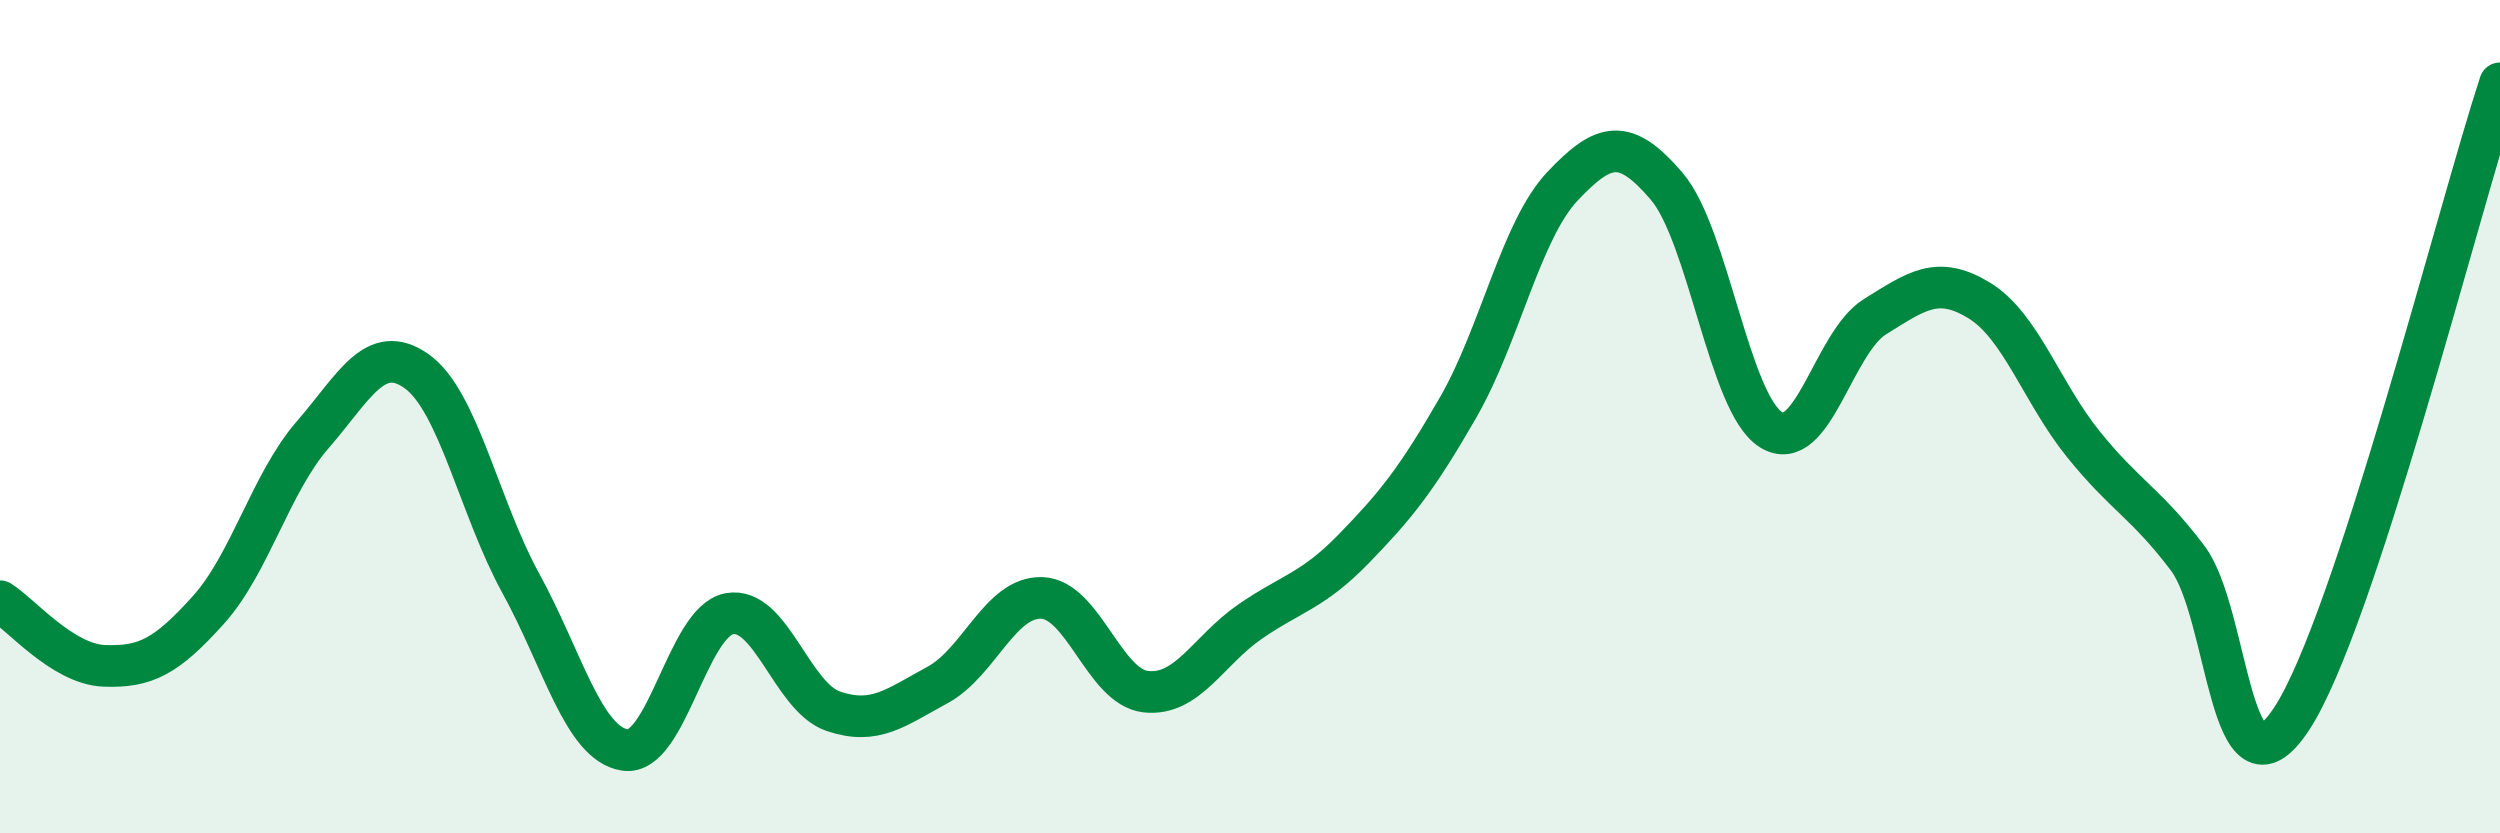
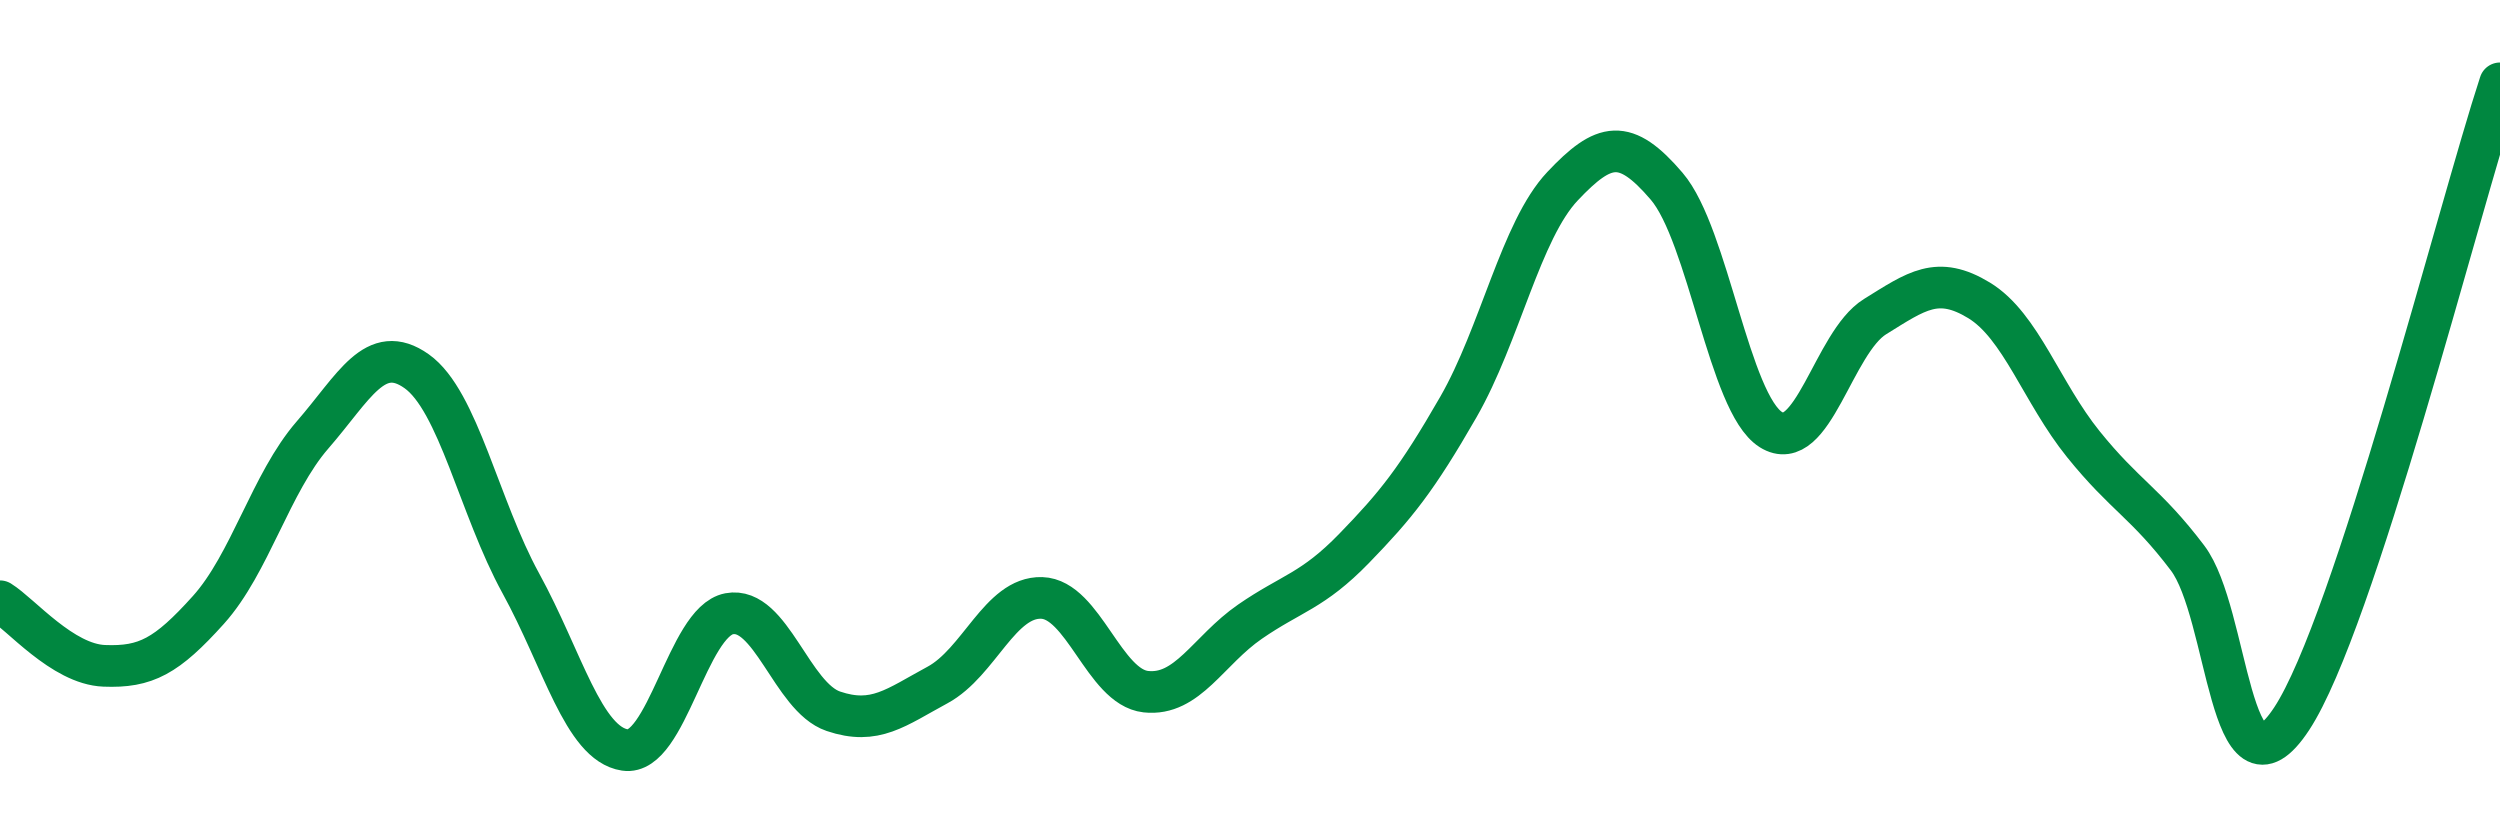
<svg xmlns="http://www.w3.org/2000/svg" width="60" height="20" viewBox="0 0 60 20">
-   <path d="M 0,14.43 C 0.5,14.74 1.5,15.94 2.5,15.98 C 3.5,16.02 4,15.75 5,14.64 C 6,13.53 6.5,11.59 7.5,10.44 C 8.5,9.29 9,8.2 10,8.91 C 11,9.62 11.5,12.18 12.5,14 C 13.5,15.82 14,17.85 15,18 C 16,18.15 16.5,14.92 17.5,14.73 C 18.5,14.54 19,16.73 20,17.07 C 21,17.41 21.5,16.98 22.5,16.44 C 23.5,15.9 24,14.32 25,14.35 C 26,14.38 26.5,16.49 27.5,16.6 C 28.5,16.71 29,15.61 30,14.92 C 31,14.23 31.5,14.19 32.5,13.16 C 33.5,12.13 34,11.51 35,9.77 C 36,8.03 36.5,5.53 37.5,4.47 C 38.5,3.41 39,3.3 40,4.47 C 41,5.64 41.5,9.68 42.5,10.31 C 43.5,10.94 44,8.22 45,7.6 C 46,6.98 46.5,6.6 47.5,7.21 C 48.5,7.82 49,9.42 50,10.66 C 51,11.9 51.5,12.07 52.5,13.39 C 53.5,14.71 53.5,19.53 55,17.25 C 56.5,14.97 59,5.05 60,2L60 20L0 20Z" fill="#008740" opacity="0.1" stroke-linecap="round" stroke-linejoin="round" />
  <path d="M 0,14.43 C 0.5,14.74 1.5,15.94 2.5,15.98 C 3.5,16.02 4,15.75 5,14.64 C 6,13.53 6.5,11.59 7.5,10.44 C 8.5,9.29 9,8.2 10,8.91 C 11,9.62 11.5,12.18 12.5,14 C 13.5,15.82 14,17.85 15,18 C 16,18.15 16.5,14.92 17.5,14.73 C 18.5,14.54 19,16.73 20,17.07 C 21,17.41 21.5,16.98 22.5,16.44 C 23.5,15.9 24,14.32 25,14.35 C 26,14.38 26.5,16.49 27.5,16.6 C 28.5,16.71 29,15.61 30,14.92 C 31,14.23 31.5,14.19 32.5,13.16 C 33.5,12.13 34,11.51 35,9.77 C 36,8.03 36.5,5.53 37.5,4.47 C 38.5,3.41 39,3.3 40,4.47 C 41,5.64 41.5,9.68 42.5,10.31 C 43.5,10.94 44,8.22 45,7.6 C 46,6.98 46.5,6.6 47.5,7.21 C 48.5,7.82 49,9.42 50,10.66 C 51,11.9 51.5,12.07 52.5,13.39 C 53.5,14.71 53.5,19.53 55,17.25 C 56.5,14.97 59,5.05 60,2" stroke="#008740" stroke-width="1" fill="none" stroke-linecap="round" stroke-linejoin="round" />
</svg>